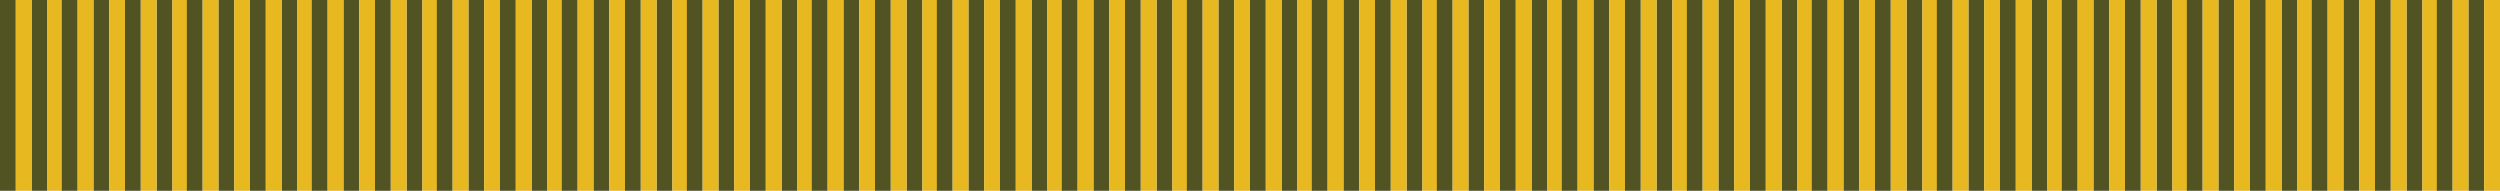
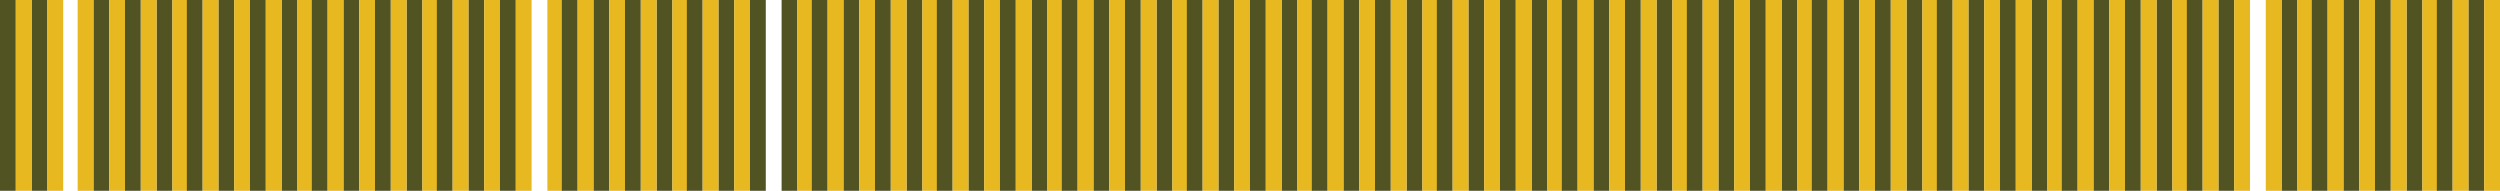
<svg xmlns="http://www.w3.org/2000/svg" id="Layer_2" data-name="Layer 2" viewBox="0 0 1900.01 145">
  <defs>
    <style>      .cls-1 {        fill: #515323;      }      .cls-2 {        fill: #e8b820;      }    </style>
  </defs>
  <g id="Layer_1-2" data-name="Layer 1">
    <g>
      <g>
        <g>
          <g>
            <rect class="cls-1" width="12" height="145" />
            <rect class="cls-1" x="24.02" width="12" height="145" />
            <rect class="cls-2" x="12.01" width="12" height="145" />
            <rect class="cls-2" x="36.01" width="12" height="145" />
          </g>
          <g>
-             <rect class="cls-1" x="47" width="12" height="145" />
            <rect class="cls-1" x="71.02" width="12" height="145" />
            <rect class="cls-2" x="59.01" width="12" height="145" />
            <rect class="cls-2" x="83.01" width="12" height="145" />
          </g>
        </g>
        <g>
          <g>
            <rect class="cls-1" x="95" width="12" height="145" />
            <rect class="cls-1" x="119.02" width="12" height="145" />
            <rect class="cls-2" x="107.01" width="12" height="145" />
            <rect class="cls-2" x="131.01" width="12" height="145" />
          </g>
          <g>
            <rect class="cls-1" x="142" width="12" height="145" />
            <rect class="cls-1" x="166.02" width="12" height="145" />
            <rect class="cls-2" x="154.01" width="12" height="145" />
            <rect class="cls-2" x="178.01" width="12" height="145" />
          </g>
        </g>
      </g>
      <g>
        <g>
          <g>
            <rect class="cls-1" x="190" width="12" height="145" />
            <rect class="cls-1" x="214.02" width="12" height="145" />
            <rect class="cls-2" x="202.01" width="12" height="145" />
            <rect class="cls-2" x="226.01" width="12" height="145" />
          </g>
          <g>
            <rect class="cls-1" x="237" width="12" height="145" />
            <rect class="cls-1" x="261.02" width="12" height="145" />
            <rect class="cls-2" x="249.01" width="12" height="145" />
            <rect class="cls-2" x="273.01" width="12" height="145" />
          </g>
        </g>
        <g>
          <g>
            <rect class="cls-1" x="285" width="12" height="145" />
            <rect class="cls-1" x="309.02" width="12" height="145" />
            <rect class="cls-2" x="297.01" width="12" height="145" />
            <rect class="cls-2" x="321.01" width="12" height="145" />
          </g>
          <g>
            <rect class="cls-1" x="332" width="12" height="145" />
            <rect class="cls-1" x="356.02" width="12" height="145" />
            <rect class="cls-2" x="344.01" width="12" height="145" />
            <rect class="cls-2" x="368.01" width="12" height="145" />
          </g>
        </g>
      </g>
      <g>
        <g>
          <g>
            <rect class="cls-1" x="570" width="12" height="145" />
            <rect class="cls-1" x="594.02" width="12" height="145" />
-             <rect class="cls-2" x="582.01" width="12" height="145" />
            <rect class="cls-2" x="606.01" width="12" height="145" />
          </g>
          <g>
            <rect class="cls-1" x="617" width="12" height="145" />
            <rect class="cls-1" x="641.02" width="12" height="145" />
            <rect class="cls-2" x="629.01" width="12" height="145" />
            <rect class="cls-2" x="653.01" width="12" height="145" />
          </g>
        </g>
        <g>
          <g>
            <rect class="cls-1" x="665" width="12" height="145" />
            <rect class="cls-1" x="689.02" width="12" height="145" />
            <rect class="cls-2" x="677.01" width="12" height="145" />
            <rect class="cls-2" x="701.01" width="12" height="145" />
          </g>
          <g>
            <rect class="cls-1" x="712" width="12" height="145" />
            <rect class="cls-1" x="736.02" width="12" height="145" />
            <rect class="cls-2" x="724.01" width="12" height="145" />
            <rect class="cls-2" x="748.01" width="12" height="145" />
          </g>
        </g>
      </g>
      <g>
        <g>
          <g>
            <rect class="cls-1" x="380" width="12" height="145" />
-             <rect class="cls-1" x="404.02" width="12" height="145" />
            <rect class="cls-2" x="392.01" width="12" height="145" />
            <rect class="cls-2" x="416.01" width="12" height="145" />
          </g>
          <g>
            <rect class="cls-1" x="427" width="12" height="145" />
            <rect class="cls-1" x="451.02" width="12" height="145" />
            <rect class="cls-2" x="439.01" width="12" height="145" />
            <rect class="cls-2" x="463.01" width="12" height="145" />
          </g>
        </g>
        <g>
          <g>
            <rect class="cls-1" x="475" width="12" height="145" />
            <rect class="cls-1" x="499.02" width="12" height="145" />
            <rect class="cls-2" x="487.01" width="12" height="145" />
            <rect class="cls-2" x="511.01" width="12" height="145" />
          </g>
          <g>
            <rect class="cls-1" x="522" width="12" height="145" />
            <rect class="cls-1" x="546.02" width="12" height="145" />
            <rect class="cls-2" x="534.01" width="12" height="145" />
            <rect class="cls-2" x="558.01" width="12" height="145" />
          </g>
        </g>
      </g>
      <g>
        <g>
          <g>
            <rect class="cls-1" x="950" width="12" height="145" />
            <rect class="cls-1" x="974.02" width="12" height="145" />
            <rect class="cls-2" x="962.01" width="12" height="145" />
            <rect class="cls-2" x="986.01" width="12" height="145" />
          </g>
          <g>
            <rect class="cls-1" x="997" width="12" height="145" />
            <rect class="cls-1" x="1021.02" width="12" height="145" />
            <rect class="cls-2" x="1009.01" width="12" height="145" />
            <rect class="cls-2" x="1033.01" width="12" height="145" />
          </g>
        </g>
        <g>
          <g>
            <rect class="cls-1" x="1045" width="12" height="145" />
            <rect class="cls-1" x="1069.02" width="12" height="145" />
            <rect class="cls-2" x="1057.01" width="12" height="145" />
            <rect class="cls-2" x="1081.01" width="12" height="145" />
          </g>
          <g>
            <rect class="cls-1" x="1092" width="12" height="145" />
            <rect class="cls-1" x="1116.02" width="12" height="145" />
            <rect class="cls-2" x="1104.01" width="12" height="145" />
            <rect class="cls-2" x="1128.01" width="12" height="145" />
          </g>
        </g>
      </g>
      <g>
        <g>
          <g>
            <rect class="cls-1" x="760" width="12" height="145" />
            <rect class="cls-1" x="784.02" width="12" height="145" />
            <rect class="cls-2" x="772.01" width="12" height="145" />
            <rect class="cls-2" x="796.01" width="12" height="145" />
          </g>
          <g>
            <rect class="cls-1" x="807" width="12" height="145" />
            <rect class="cls-1" x="831.02" width="12" height="145" />
            <rect class="cls-2" x="819.01" width="12" height="145" />
            <rect class="cls-2" x="843.01" width="12" height="145" />
          </g>
        </g>
        <g>
          <g>
            <rect class="cls-1" x="855" width="12" height="145" />
            <rect class="cls-1" x="879.02" width="12" height="145" />
            <rect class="cls-2" x="867.01" width="12" height="145" />
            <rect class="cls-2" x="891.01" width="12" height="145" />
          </g>
          <g>
            <rect class="cls-1" x="902" width="12" height="145" />
            <rect class="cls-1" x="926.02" width="12" height="145" />
            <rect class="cls-2" x="914.01" width="12" height="145" />
            <rect class="cls-2" x="938.01" width="12" height="145" />
          </g>
        </g>
      </g>
      <g>
        <g>
          <g>
            <rect class="cls-1" x="1140" width="12" height="145" />
            <rect class="cls-1" x="1164.02" width="12" height="145" />
            <rect class="cls-2" x="1152.01" width="12" height="145" />
            <rect class="cls-2" x="1176.01" width="12" height="145" />
          </g>
          <g>
            <rect class="cls-1" x="1187" width="12" height="145" />
            <rect class="cls-1" x="1211.02" width="12" height="145" />
            <rect class="cls-2" x="1199.01" width="12" height="145" />
            <rect class="cls-2" x="1223.01" width="12" height="145" />
          </g>
        </g>
        <g>
          <g>
            <rect class="cls-1" x="1235" width="12" height="145" />
            <rect class="cls-1" x="1259.02" width="12" height="145" />
            <rect class="cls-2" x="1247.01" width="12" height="145" />
            <rect class="cls-2" x="1271.01" width="12" height="145" />
          </g>
          <g>
            <rect class="cls-1" x="1282" width="12" height="145" />
            <rect class="cls-1" x="1306.02" width="12" height="145" />
            <rect class="cls-2" x="1294.01" width="12" height="145" />
            <rect class="cls-2" x="1318.01" width="12" height="145" />
          </g>
        </g>
      </g>
      <g>
        <g>
          <g>
-             <rect class="cls-1" x="1710" width="12" height="145" />
            <rect class="cls-1" x="1734.02" width="12" height="145" />
            <rect class="cls-2" x="1722.01" width="12" height="145" />
            <rect class="cls-2" x="1746.01" width="12" height="145" />
          </g>
          <g>
            <rect class="cls-1" x="1757" width="12" height="145" />
            <rect class="cls-1" x="1781.02" width="12" height="145" />
            <rect class="cls-2" x="1769.01" width="12" height="145" />
            <rect class="cls-2" x="1793.01" width="12" height="145" />
          </g>
        </g>
        <g>
          <g>
            <rect class="cls-1" x="1805" width="12" height="145" />
            <rect class="cls-1" x="1829.02" width="12" height="145" />
            <rect class="cls-2" x="1817.01" width="12" height="145" />
            <rect class="cls-2" x="1841.01" width="12" height="145" />
          </g>
          <g>
            <rect class="cls-1" x="1852" width="12" height="145" />
            <rect class="cls-1" x="1876.02" width="12" height="145" />
            <rect class="cls-2" x="1864.01" width="12" height="145" />
            <rect class="cls-2" x="1888.01" width="12" height="145" />
          </g>
        </g>
      </g>
      <g>
        <g>
          <g>
            <rect class="cls-1" x="1520" width="12" height="145" />
            <rect class="cls-1" x="1544.02" width="12" height="145" />
            <rect class="cls-2" x="1532.01" width="12" height="145" />
            <rect class="cls-2" x="1556.01" width="12" height="145" />
          </g>
          <g>
            <rect class="cls-1" x="1567" width="12" height="145" />
            <rect class="cls-1" x="1591.02" width="12" height="145" />
            <rect class="cls-2" x="1579.01" width="12" height="145" />
            <rect class="cls-2" x="1603.01" width="12" height="145" />
          </g>
        </g>
        <g>
          <g>
            <rect class="cls-1" x="1615" width="12" height="145" />
            <rect class="cls-1" x="1639.02" width="12" height="145" />
            <rect class="cls-2" x="1627.01" width="12" height="145" />
            <rect class="cls-2" x="1651.01" width="12" height="145" />
          </g>
          <g>
            <rect class="cls-1" x="1662" width="12" height="145" />
            <rect class="cls-1" x="1686.02" width="12" height="145" />
            <rect class="cls-2" x="1674.01" width="12" height="145" />
            <rect class="cls-2" x="1698.01" width="12" height="145" />
          </g>
        </g>
      </g>
      <g>
        <g>
          <g>
            <rect class="cls-1" x="1330" width="12" height="145" />
            <rect class="cls-1" x="1354.02" width="12" height="145" />
            <rect class="cls-2" x="1342.01" width="12" height="145" />
            <rect class="cls-2" x="1366.01" width="12" height="145" />
          </g>
          <g>
            <rect class="cls-1" x="1377" width="12" height="145" />
            <rect class="cls-1" x="1401.02" width="12" height="145" />
            <rect class="cls-2" x="1389.01" width="12" height="145" />
            <rect class="cls-2" x="1413.01" width="12" height="145" />
          </g>
        </g>
        <g>
          <g>
            <rect class="cls-1" x="1425" width="12" height="145" />
            <rect class="cls-1" x="1449.02" width="12" height="145" />
            <rect class="cls-2" x="1437.01" width="12" height="145" />
            <rect class="cls-2" x="1461.01" width="12" height="145" />
          </g>
          <g>
            <rect class="cls-1" x="1472" width="12" height="145" />
            <rect class="cls-1" x="1496.02" width="12" height="145" />
            <rect class="cls-2" x="1484.01" width="12" height="145" />
            <rect class="cls-2" x="1508.01" width="12" height="145" />
          </g>
        </g>
      </g>
    </g>
  </g>
</svg>